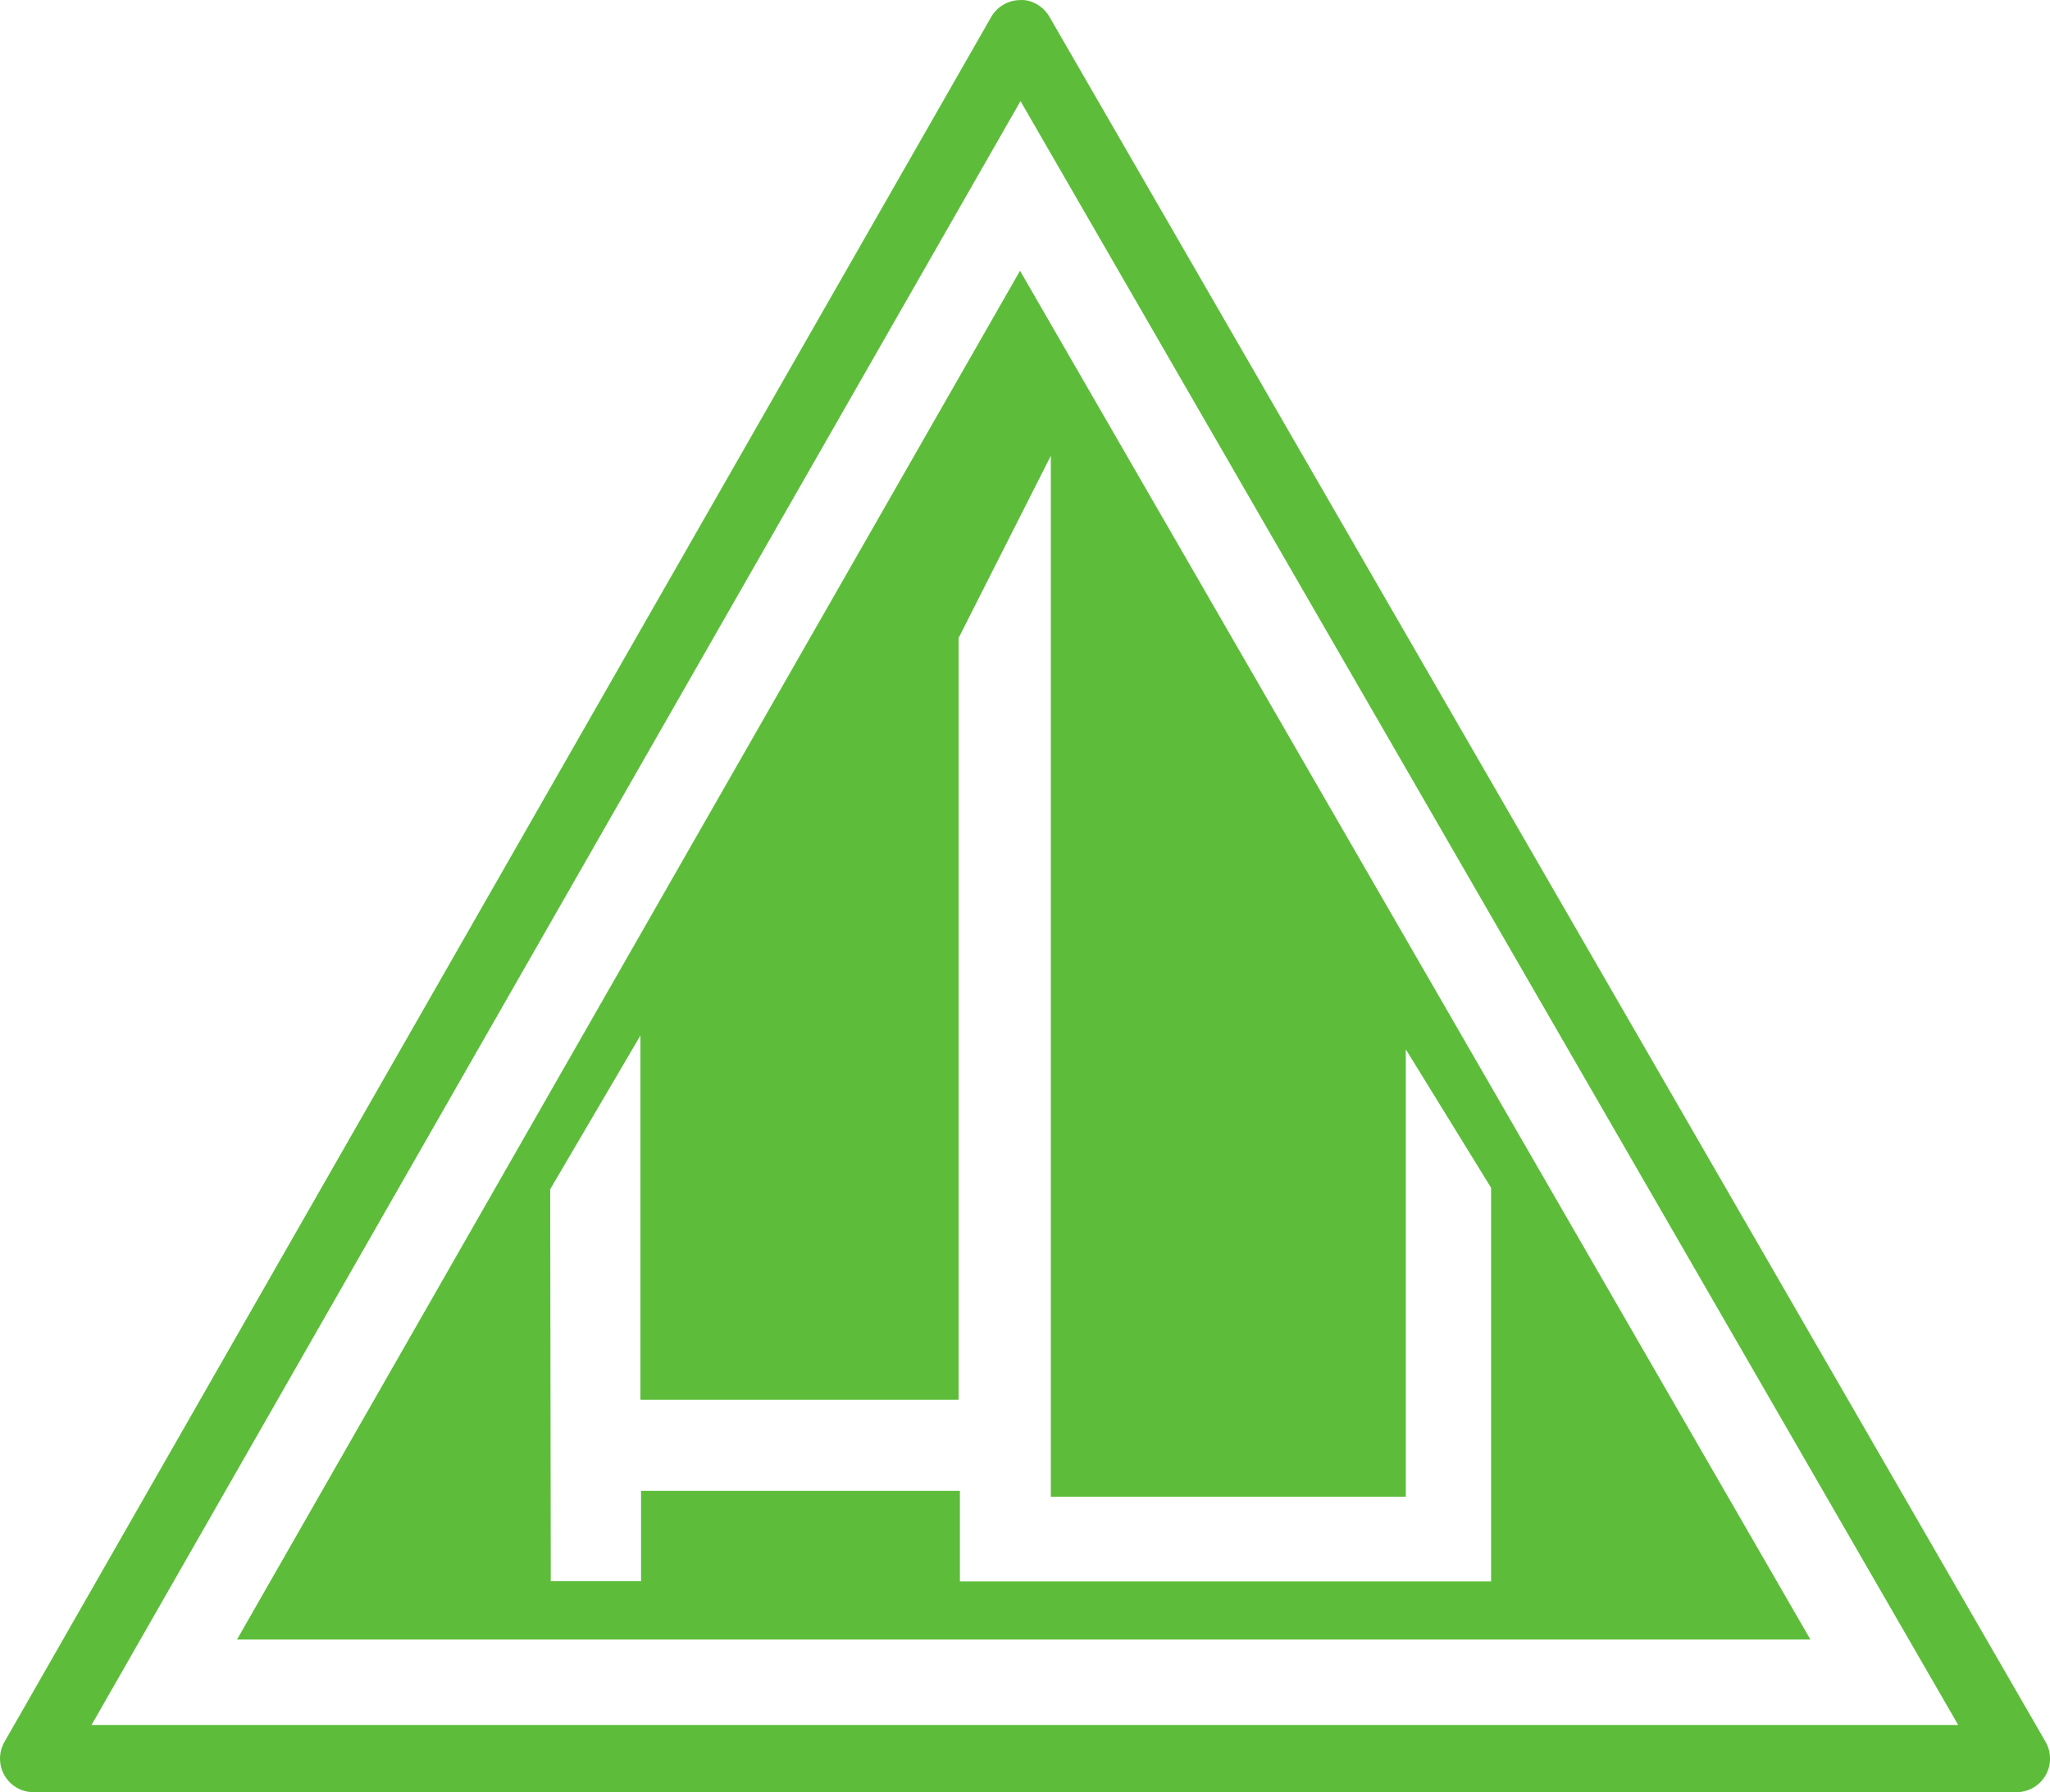
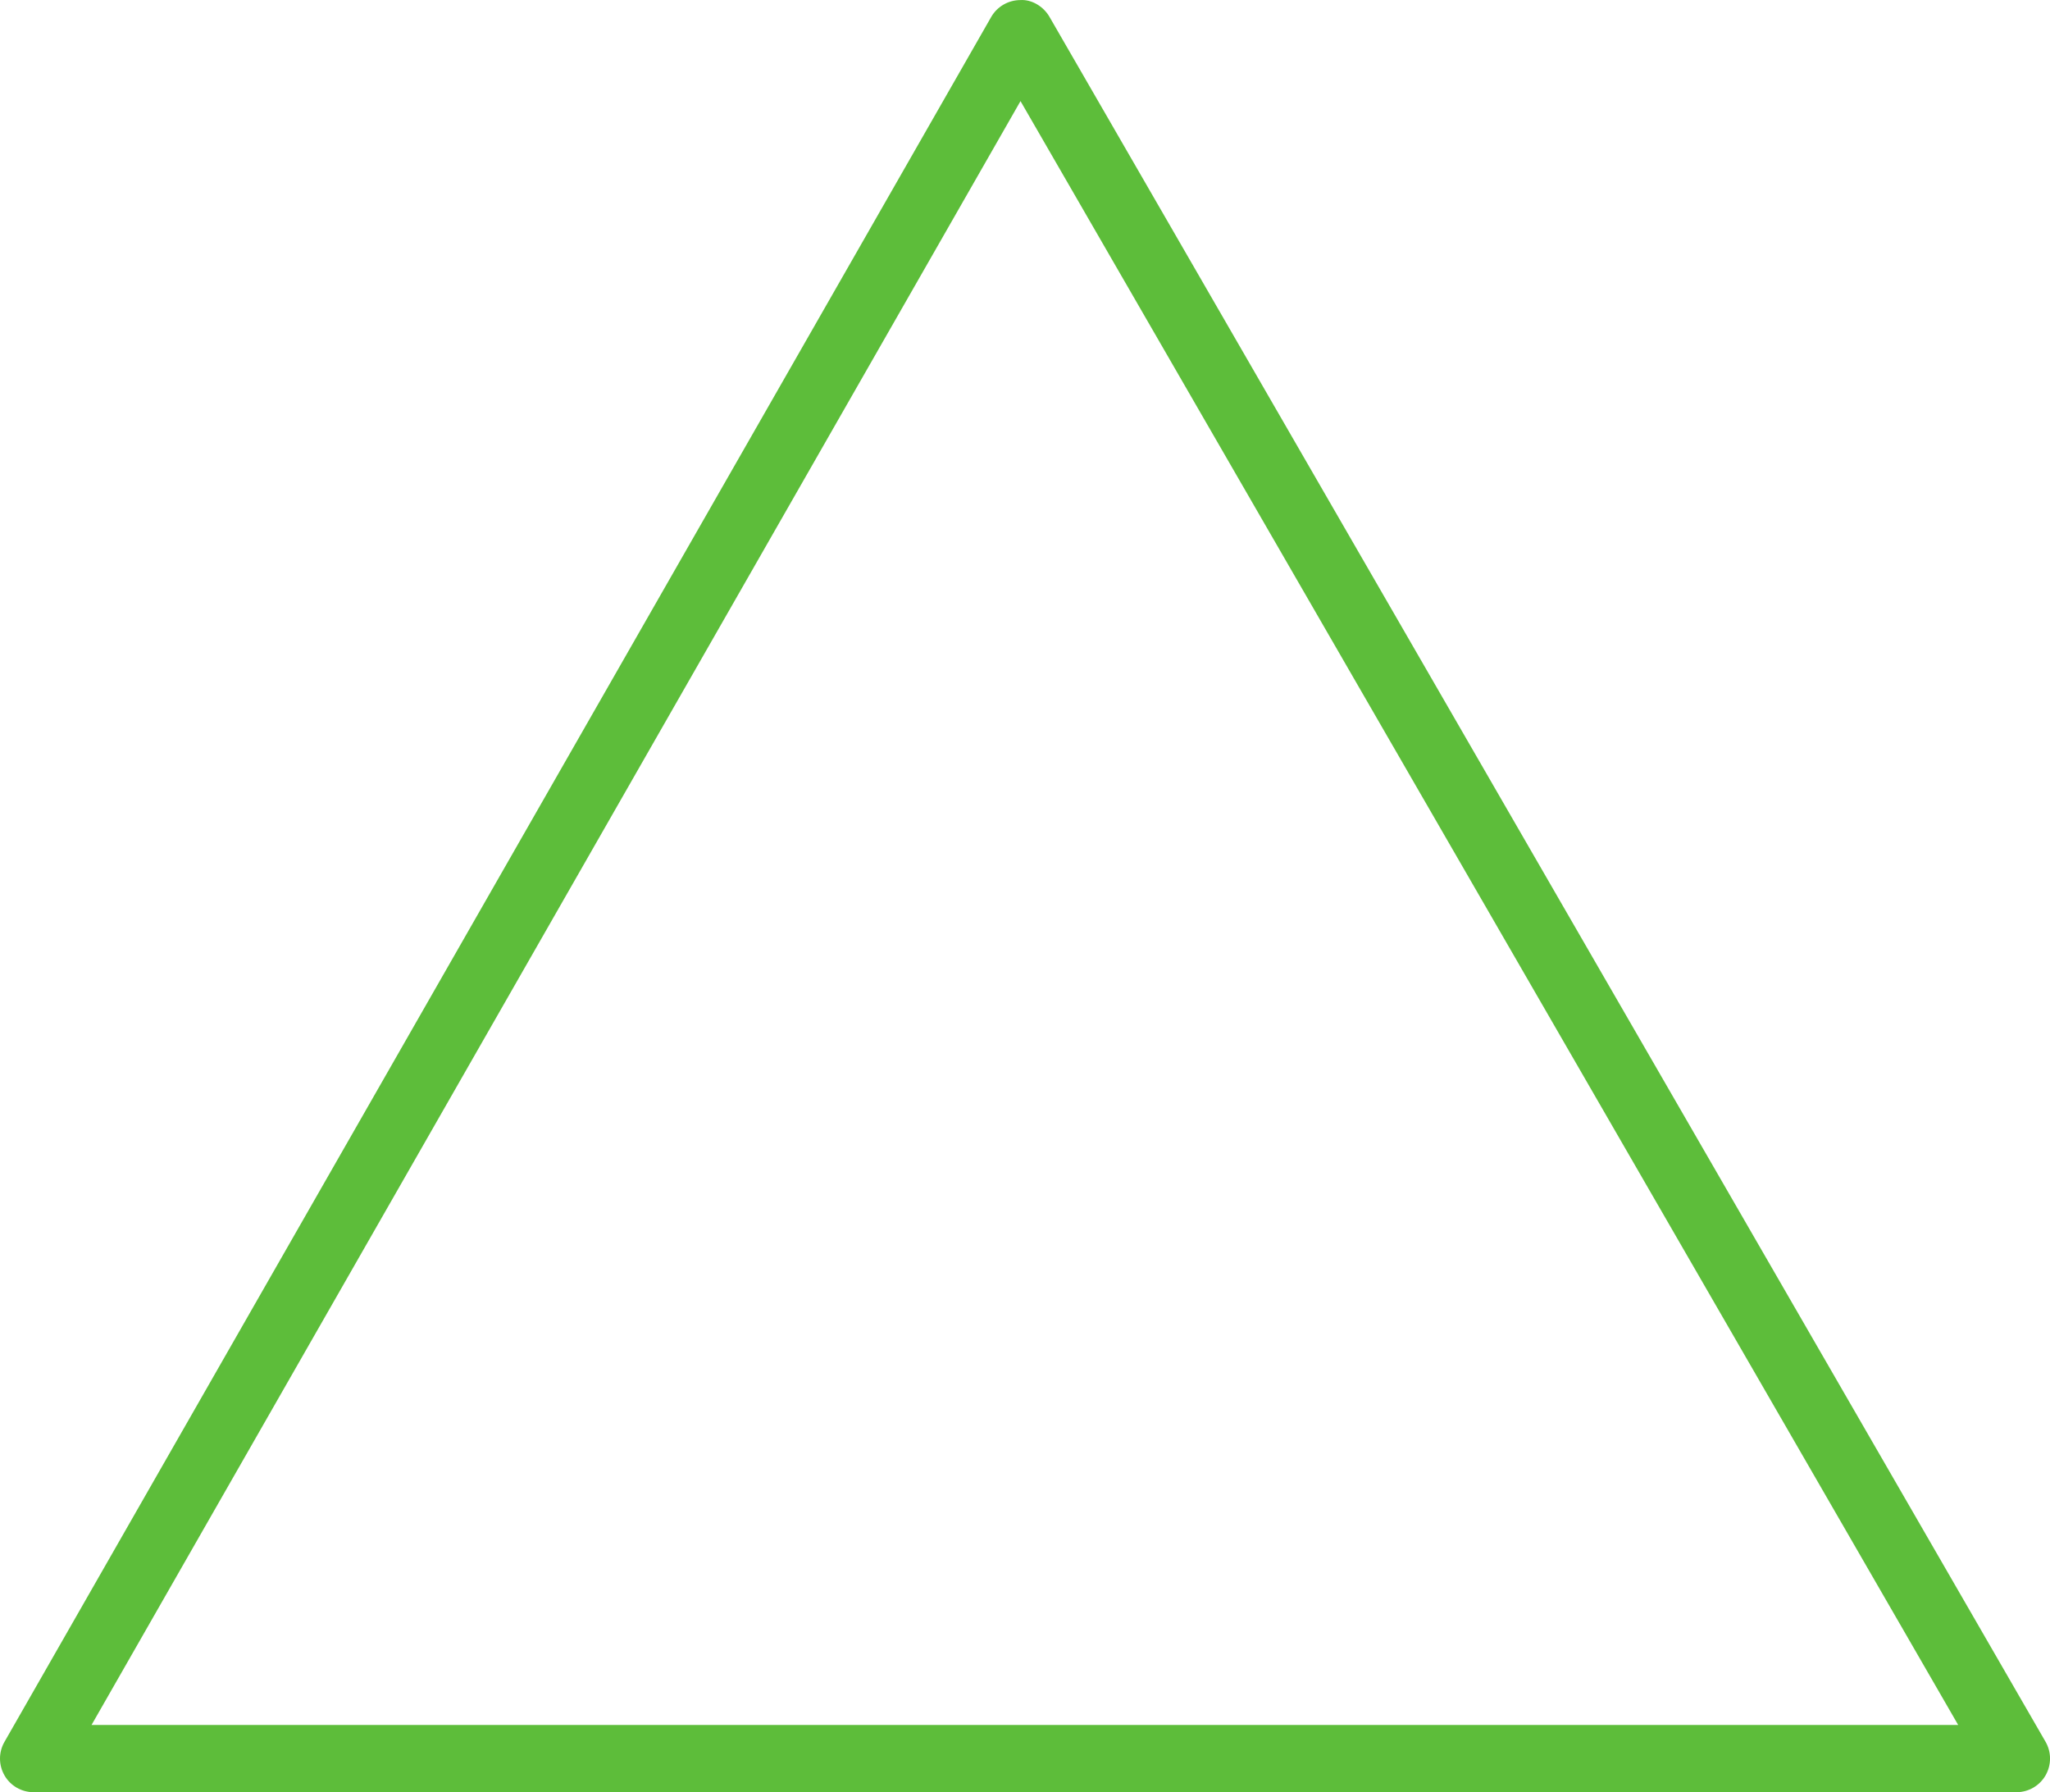
<svg xmlns="http://www.w3.org/2000/svg" id="Ebene_2" viewBox="0 0 294.27 257.22">
  <defs>
    <style>.cls-1,.cls-2{fill:#5dbd3a;stroke-width:0px;}.cls-2{fill-rule:evenodd;}</style>
  </defs>
  <g id="Ebene_1-2">
    <path class="cls-1" d="M289.44,257.22H4.82c-1.72,0-3.31-.91-4.17-2.4s-.87-3.32-.01-4.82L142.28,2.44c.86-1.5,2.45-2.42,4.18-2.43,1.64-.11,3.33.91,4.19,2.41l142.98,247.56c.86,1.49.86,3.33,0,4.83-.86,1.49-2.45,2.41-4.18,2.41ZM13.14,247.57h267.95L146.49,14.51,13.14,247.57Z" />
-     <path class="cls-2" d="M146.42,38.86L34.02,235.31h225.86S146.42,38.86,146.42,38.86h0ZM78.98,170.69l.08,56.25h12.96v-12.97h45.77v13h76.25v-56.5l-12.24-19.86v64.2h-50.96V65.42l-13.24,26.15v109.33h-45.67v-52.28l-12.95,22.06h0Z" />
  </g>
</svg>